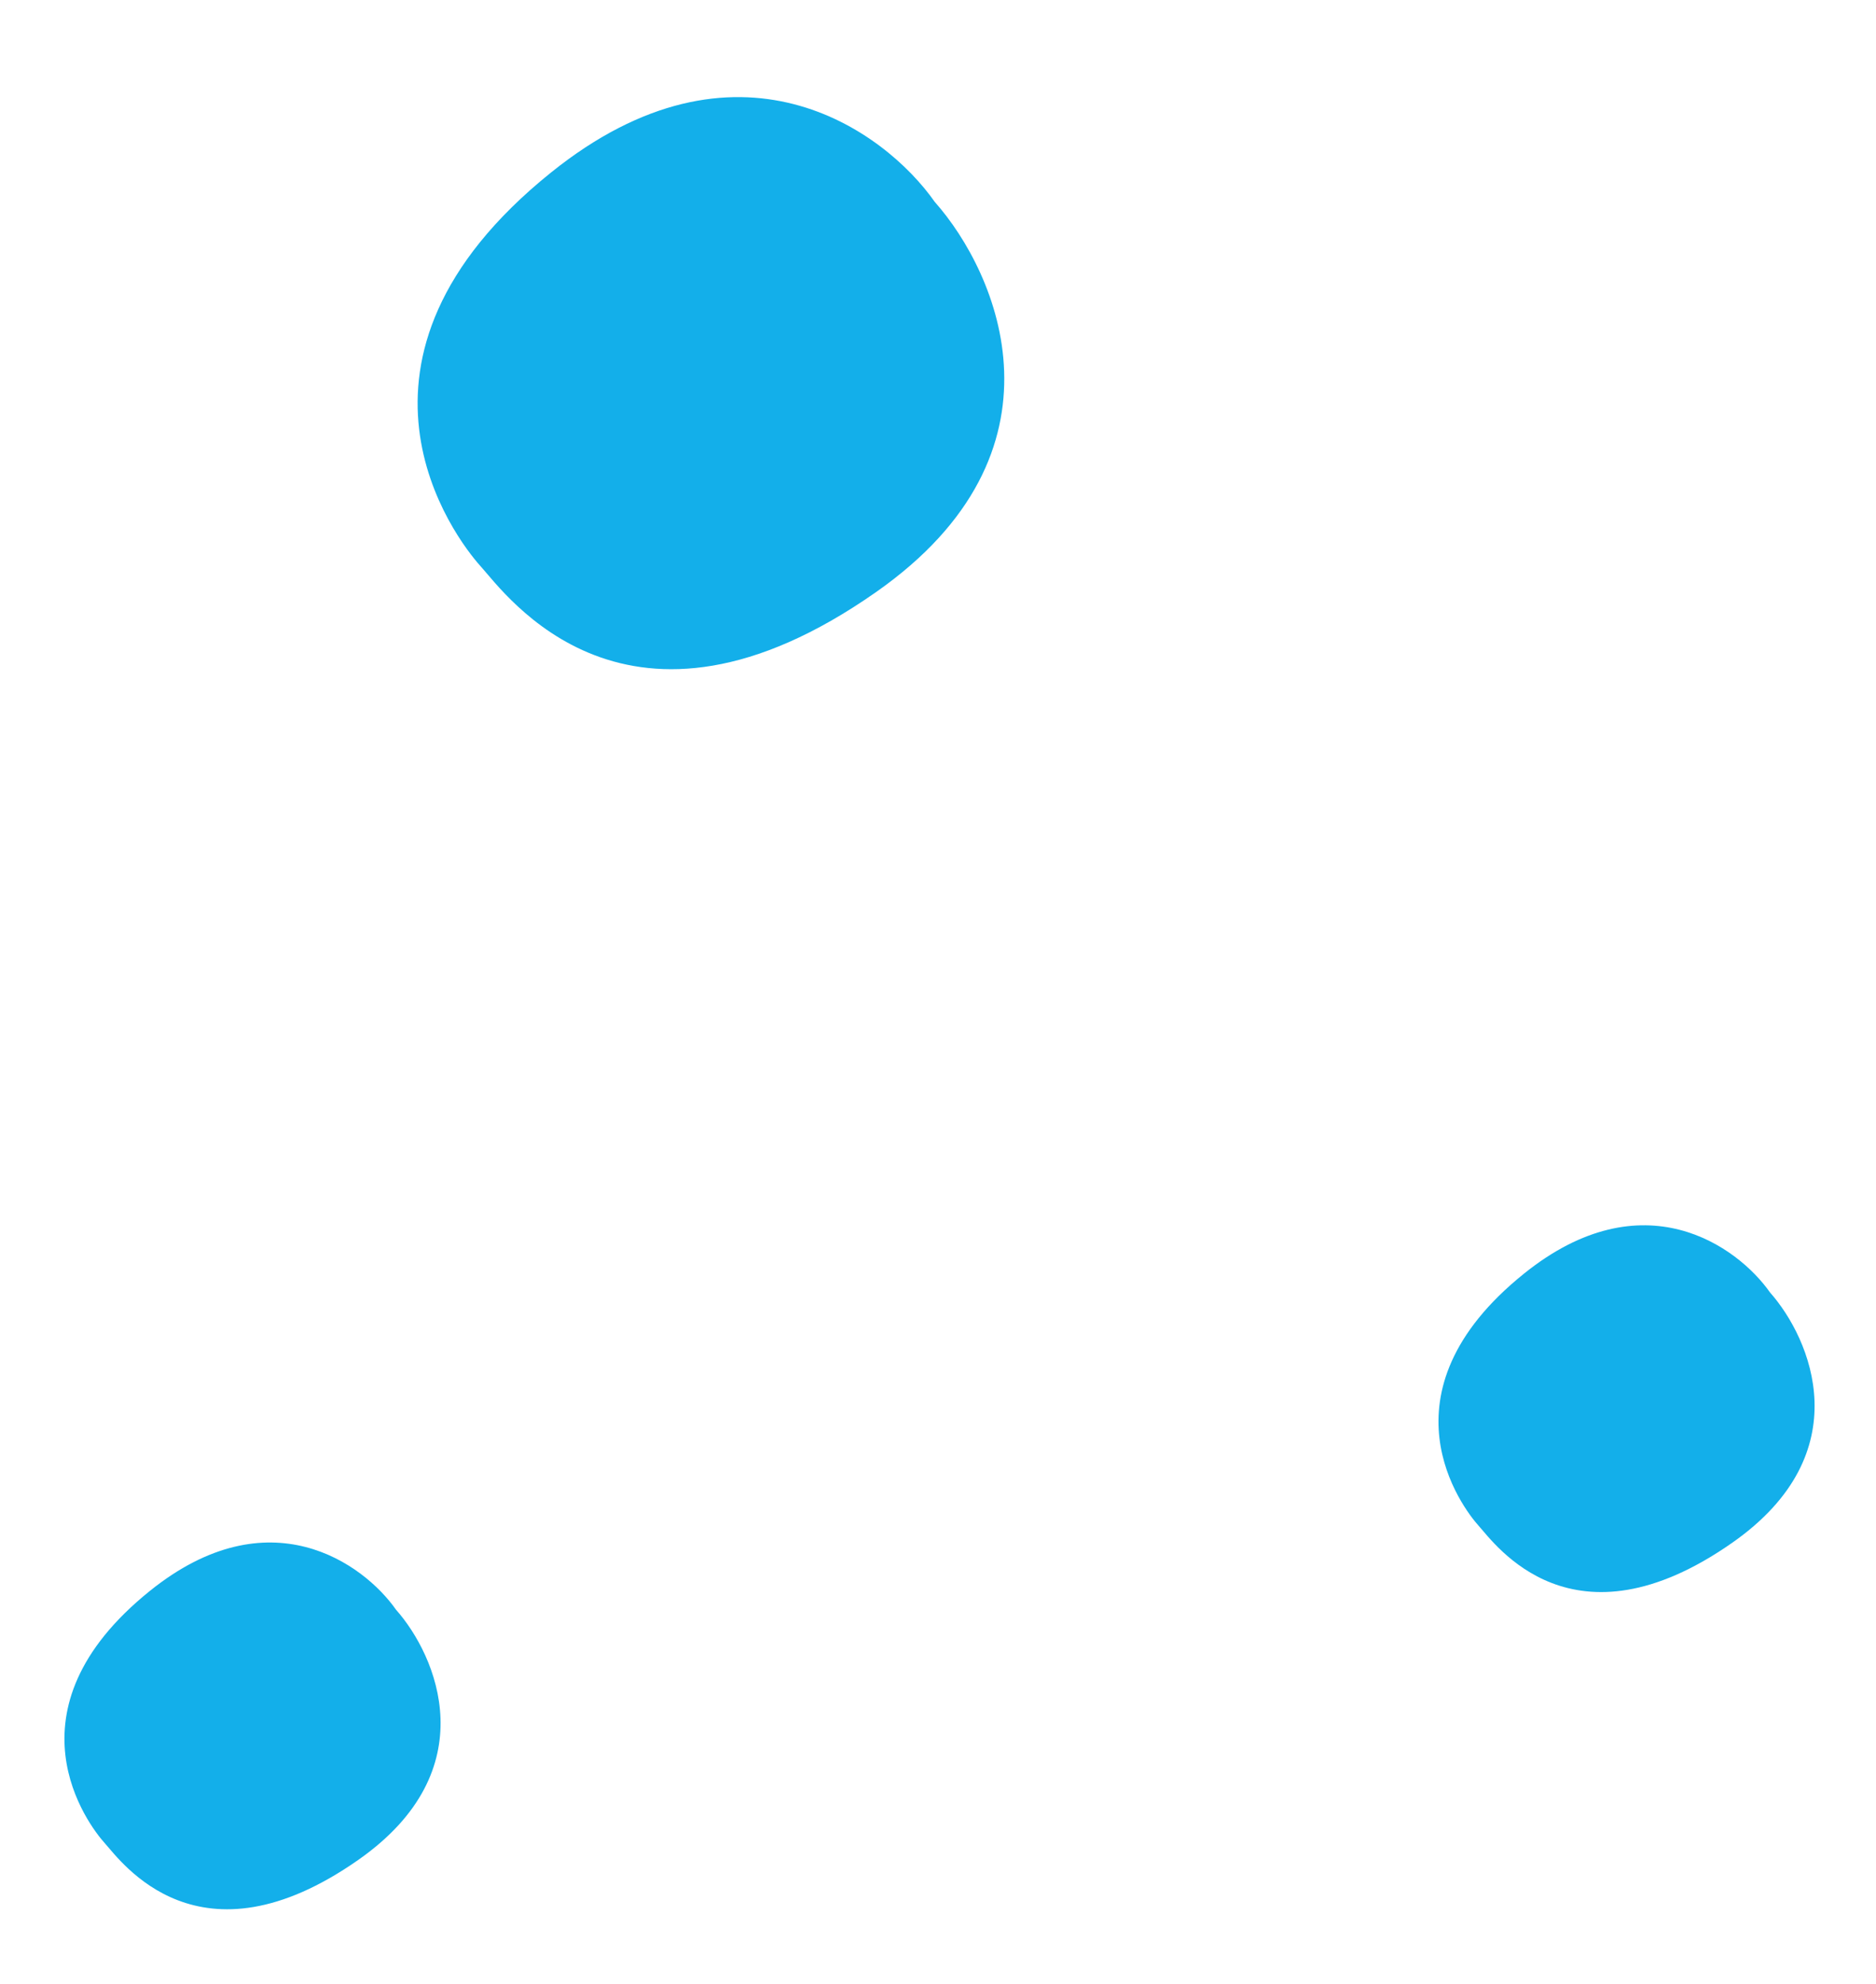
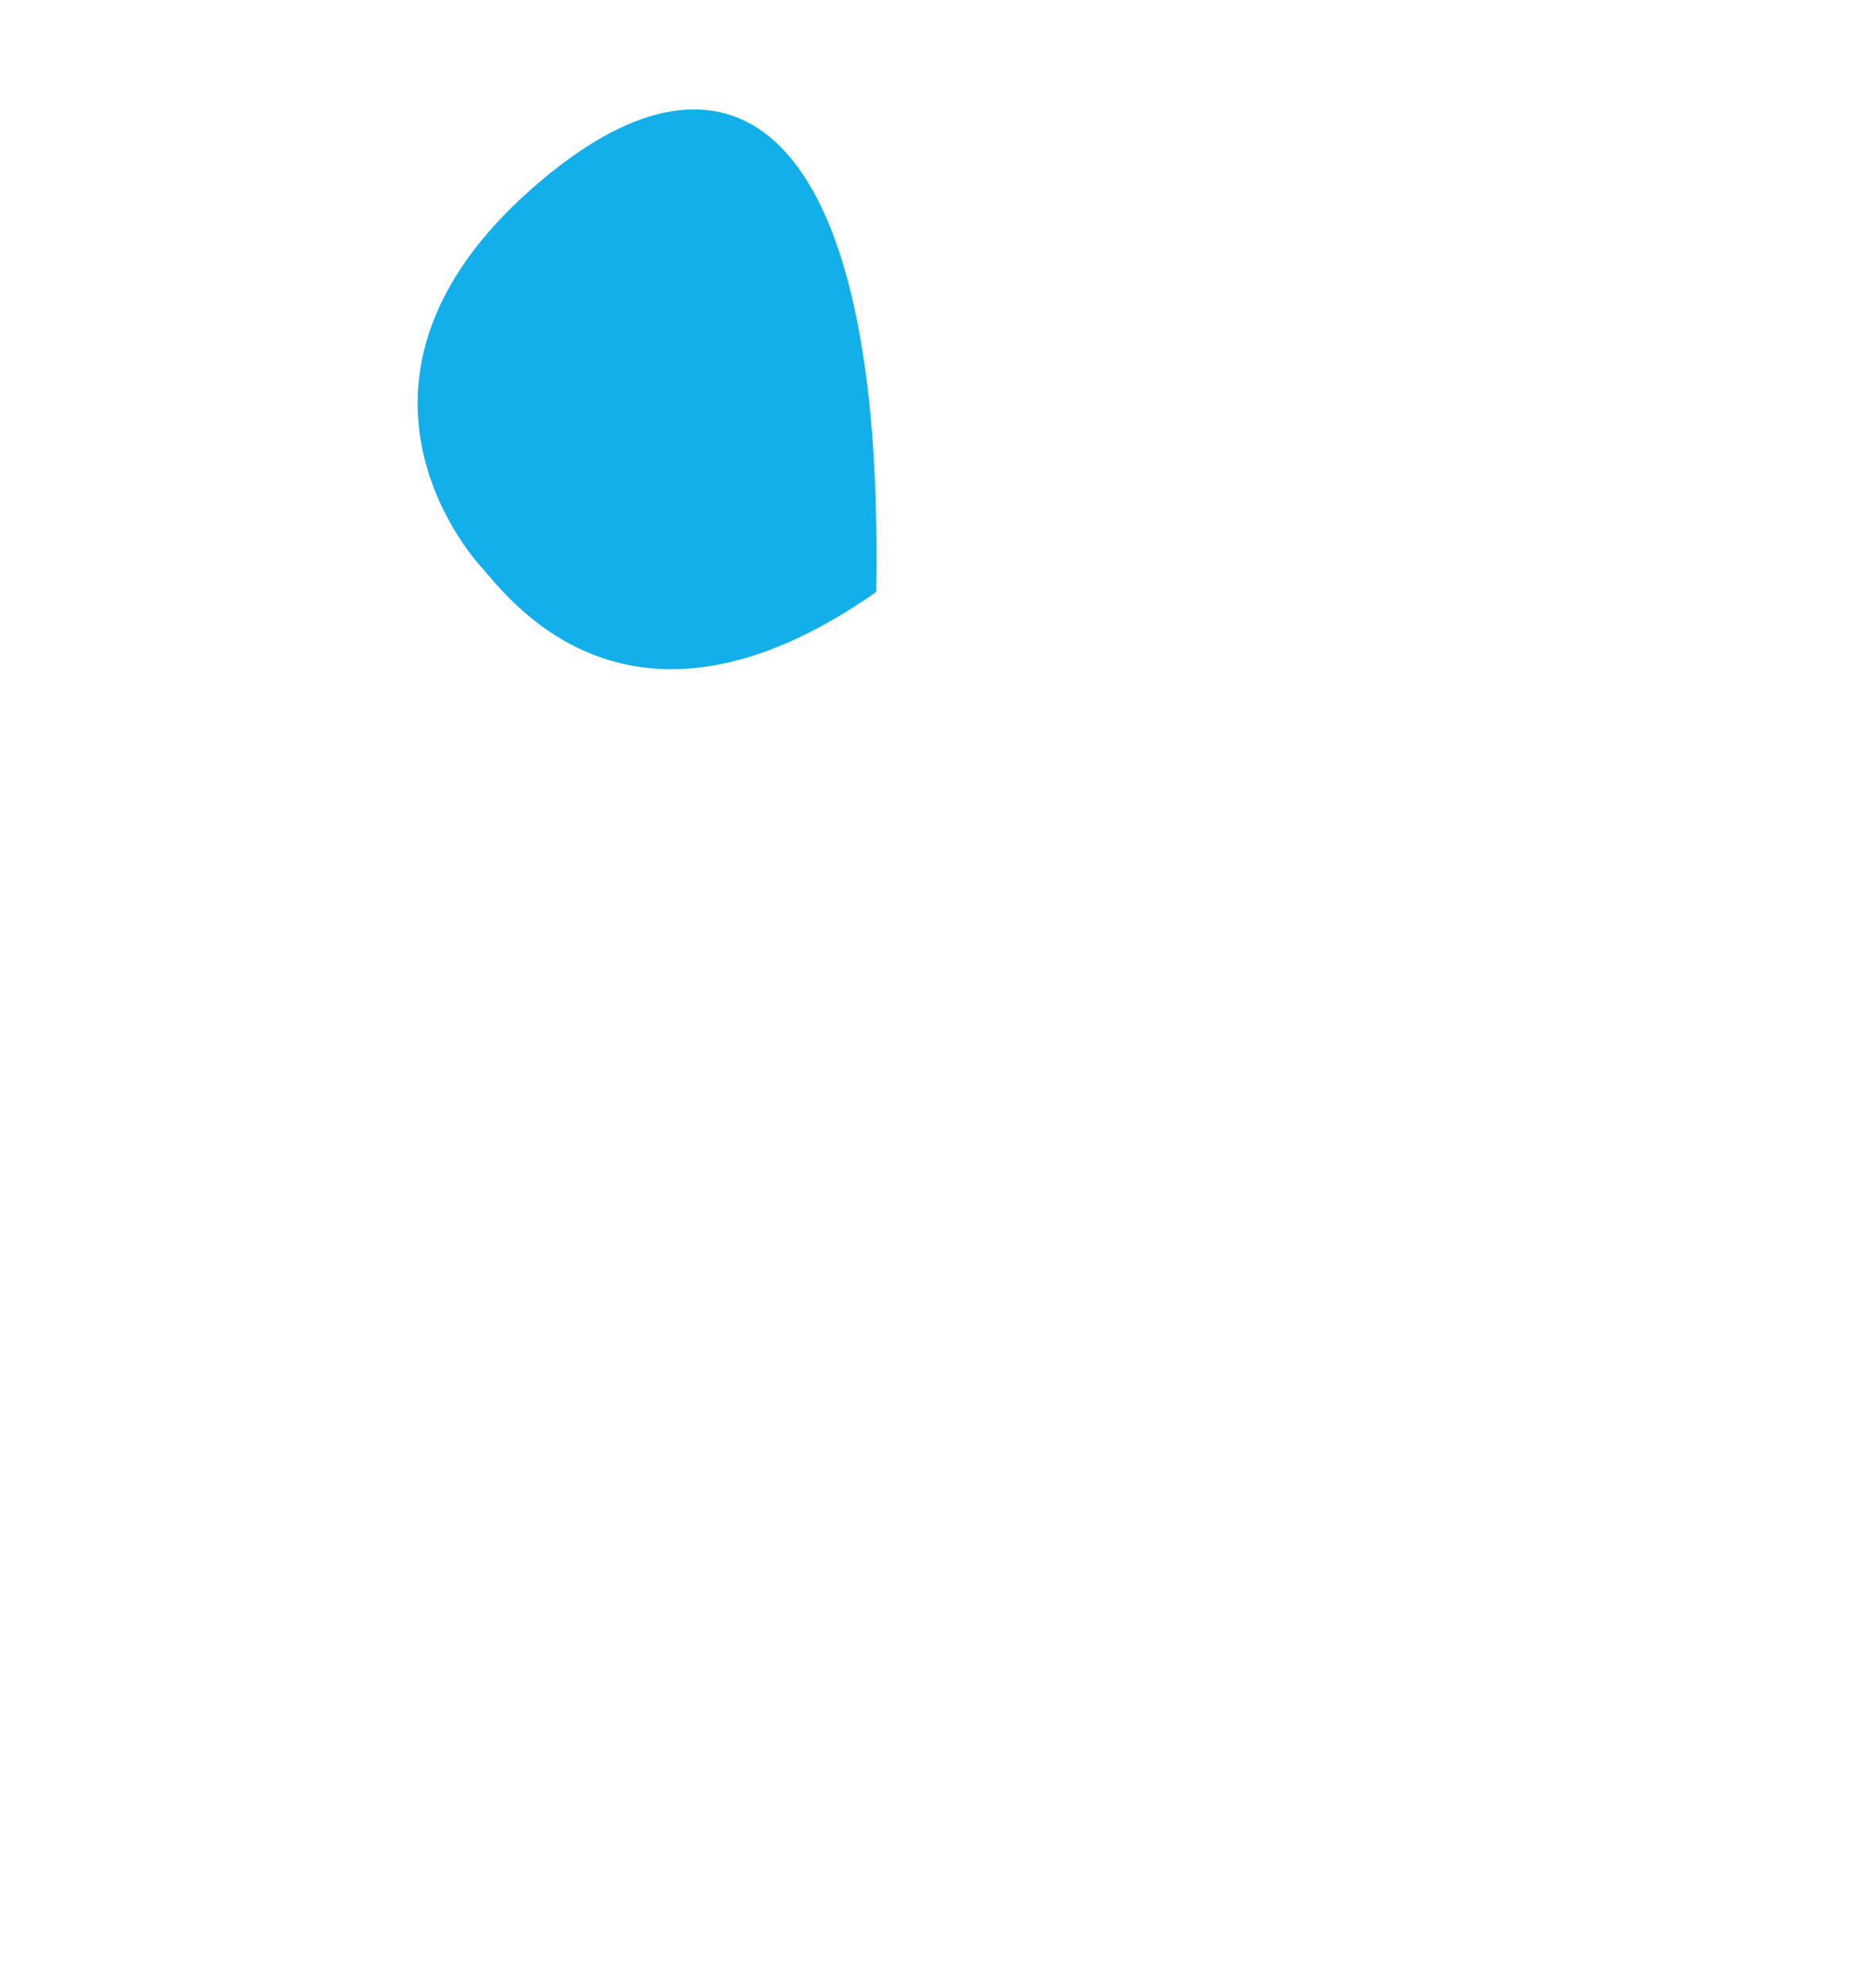
<svg xmlns="http://www.w3.org/2000/svg" width="35" height="37" viewBox="0 0 35 37" fill="none">
-   <path d="M32.323 28.769C34.709 27.096 33.783 24.963 33.023 24.105C32.418 23.243 30.654 21.966 28.431 23.755C25.653 25.99 27.287 28.126 27.59 28.46C27.893 28.795 29.34 30.859 32.323 28.769Z" fill="#13AFEA" />
-   <path d="M6.688 34.685C9.074 33.012 8.149 30.879 7.388 30.021C6.783 29.159 5.019 27.882 2.796 29.671C0.018 31.906 1.652 34.042 1.955 34.376C2.258 34.711 3.705 36.775 6.688 34.685Z" fill="#13AFEA" />
-   <path d="M16.348 11.04C20.069 8.431 18.626 5.103 17.439 3.765C16.497 2.421 13.745 0.429 10.278 3.219C5.944 6.706 8.493 10.037 8.965 10.559C9.438 11.081 11.696 14.301 16.348 11.04Z" fill="#13AFEA" />
+   <path d="M16.348 11.04C16.497 2.421 13.745 0.429 10.278 3.219C5.944 6.706 8.493 10.037 8.965 10.559C9.438 11.081 11.696 14.301 16.348 11.04Z" fill="#13AFEA" />
</svg>